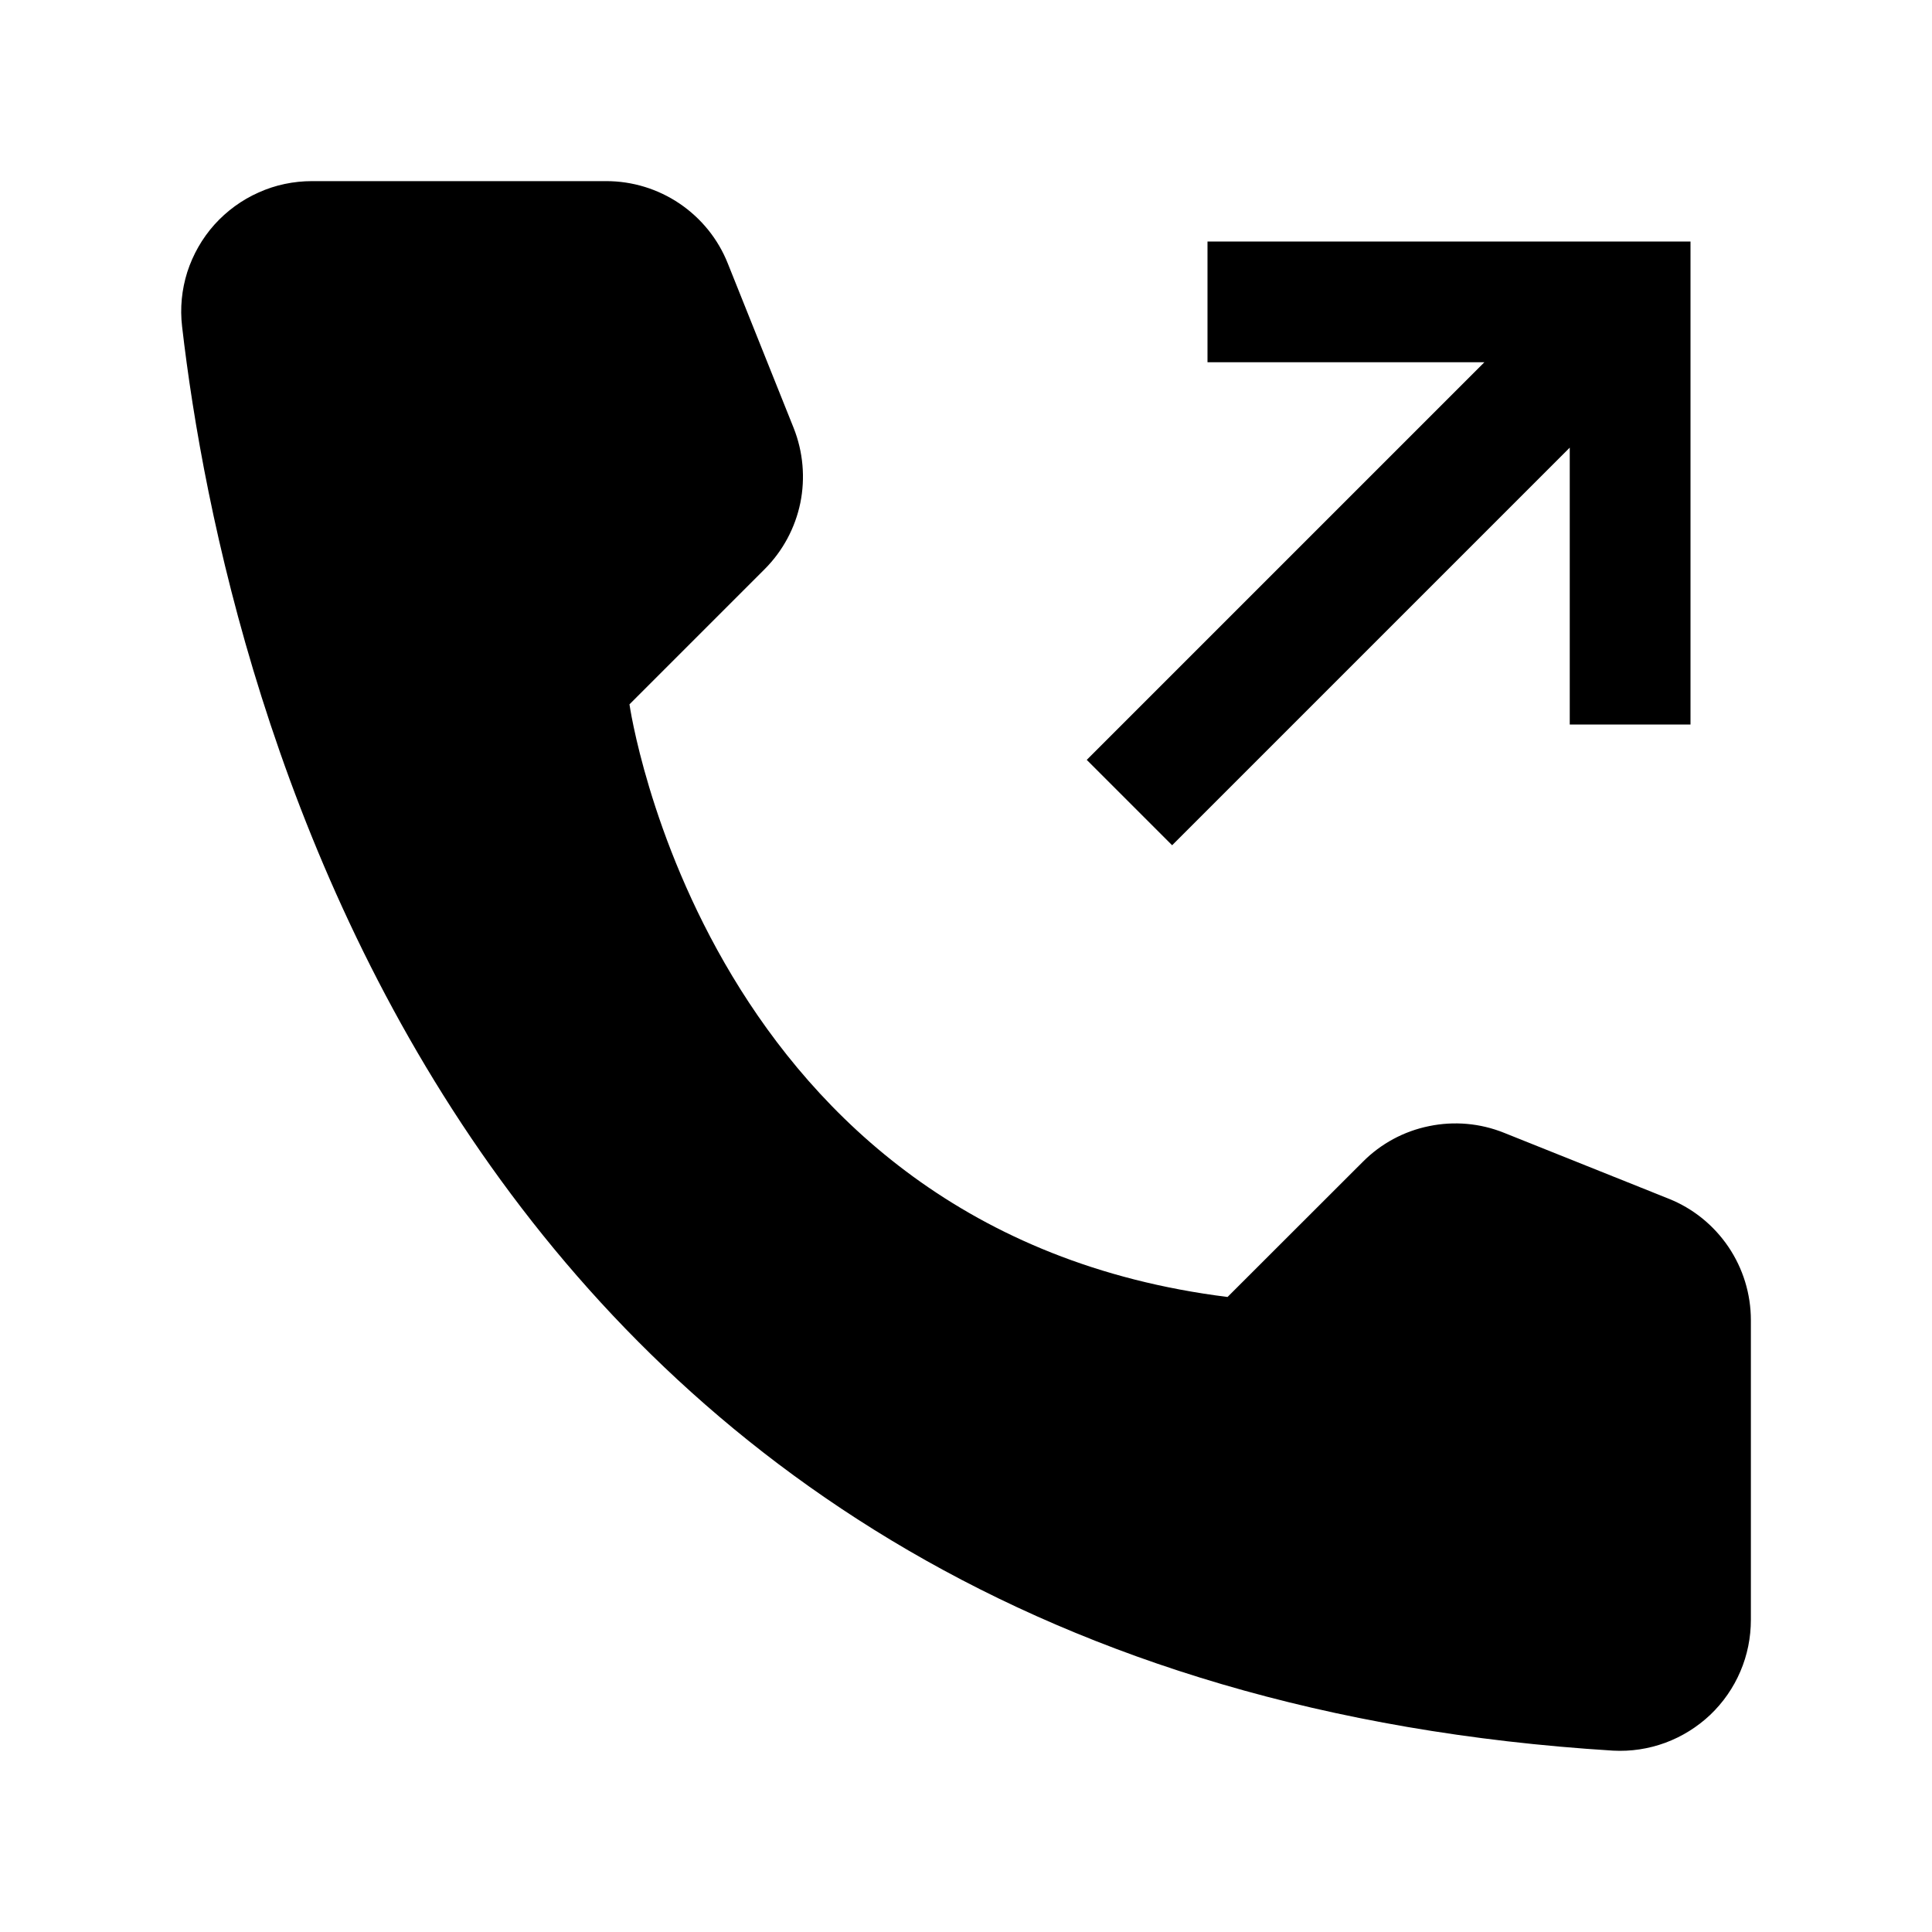
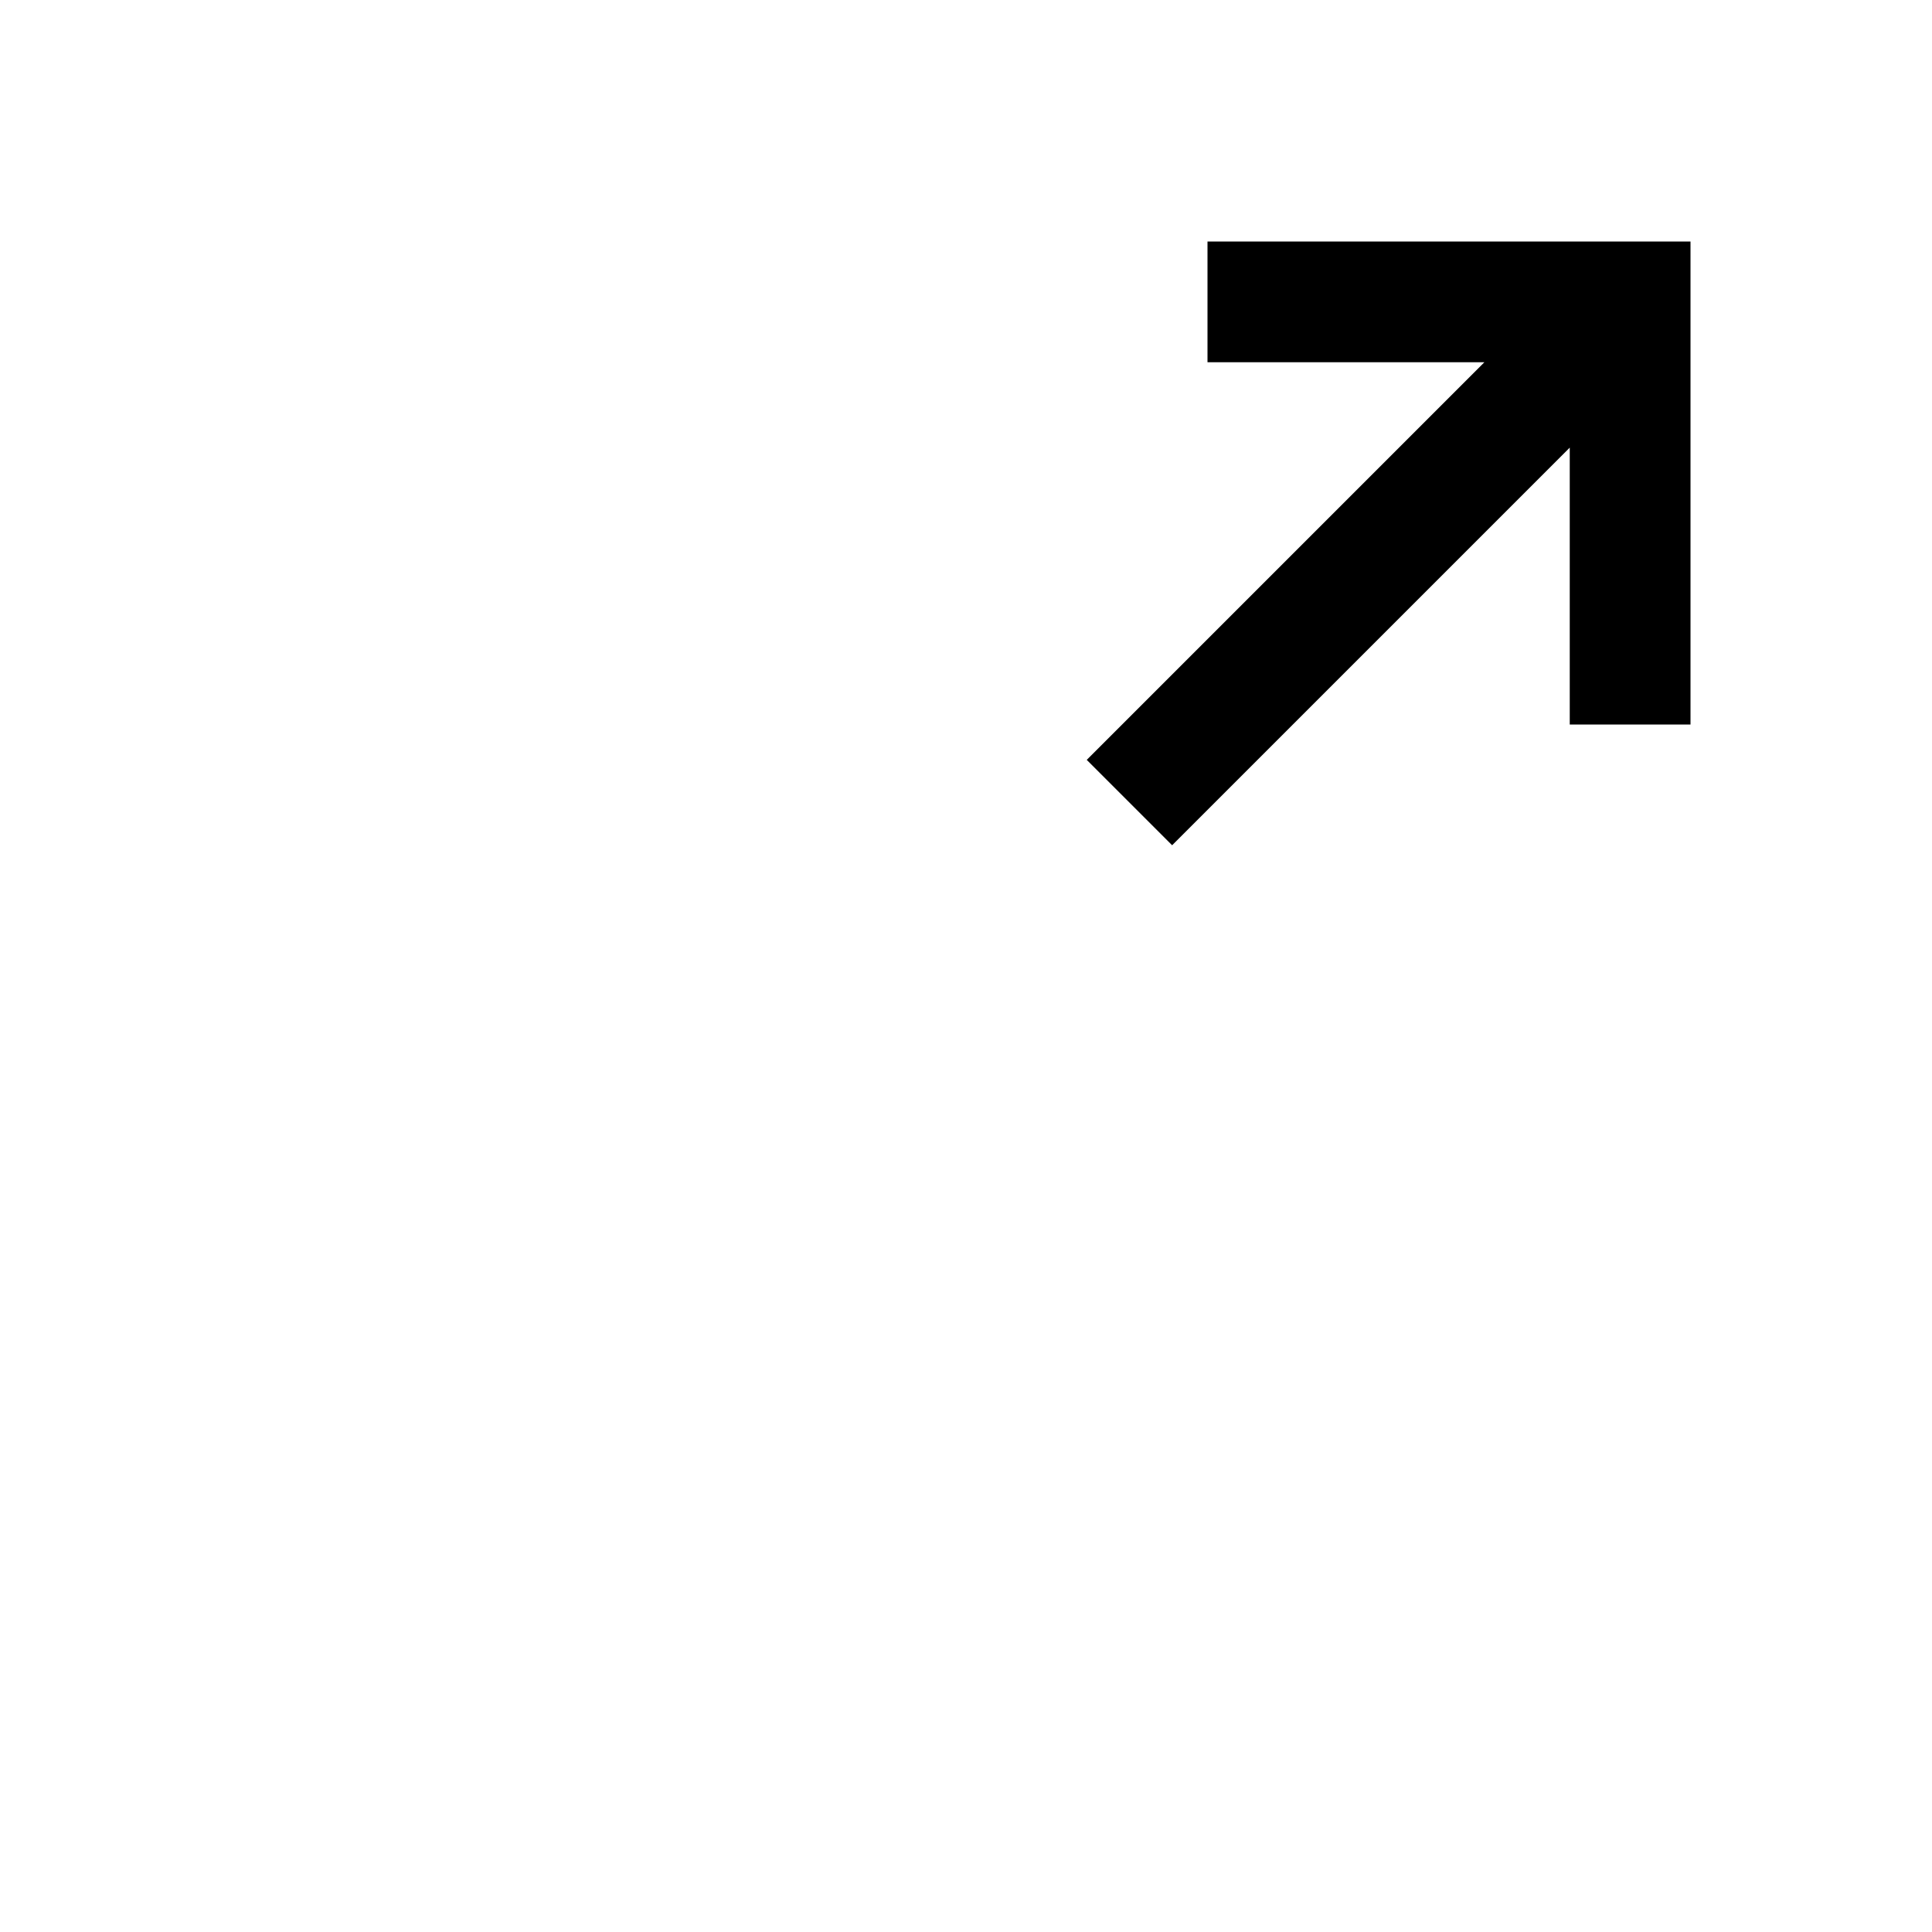
<svg xmlns="http://www.w3.org/2000/svg" width="16" height="16" viewBox="0 0 16 16" fill="none">
-   <path d="M10.166 10.741L11.287 9.621C11.436 9.471 11.627 9.368 11.835 9.326C12.043 9.283 12.258 9.302 12.455 9.381L13.819 9.927C14.02 10.007 14.192 10.146 14.314 10.326C14.435 10.505 14.5 10.716 14.5 10.933V13.414C14.5 13.561 14.471 13.707 14.413 13.842C14.355 13.978 14.27 14.1 14.163 14.202C14.056 14.303 13.929 14.382 13.791 14.433C13.652 14.484 13.505 14.506 13.358 14.498C3.797 13.903 1.866 5.805 1.508 2.704C1.49 2.552 1.505 2.399 1.551 2.253C1.598 2.108 1.674 1.974 1.776 1.86C1.878 1.747 2.002 1.656 2.142 1.594C2.281 1.531 2.432 1.5 2.585 1.5H5.021C5.238 1.5 5.449 1.565 5.628 1.686C5.808 1.808 5.947 1.98 6.027 2.181L6.573 3.545C6.651 3.742 6.67 3.958 6.628 4.165C6.585 4.373 6.482 4.564 6.333 4.713L5.213 5.833C5.213 5.833 5.834 10.2 10.166 10.741Z" fill="black" />
  <path d="M10 2V3H12.293L9 6.293L9.707 7L13 3.707V6H14V2H10Z" fill="black" />
</svg>